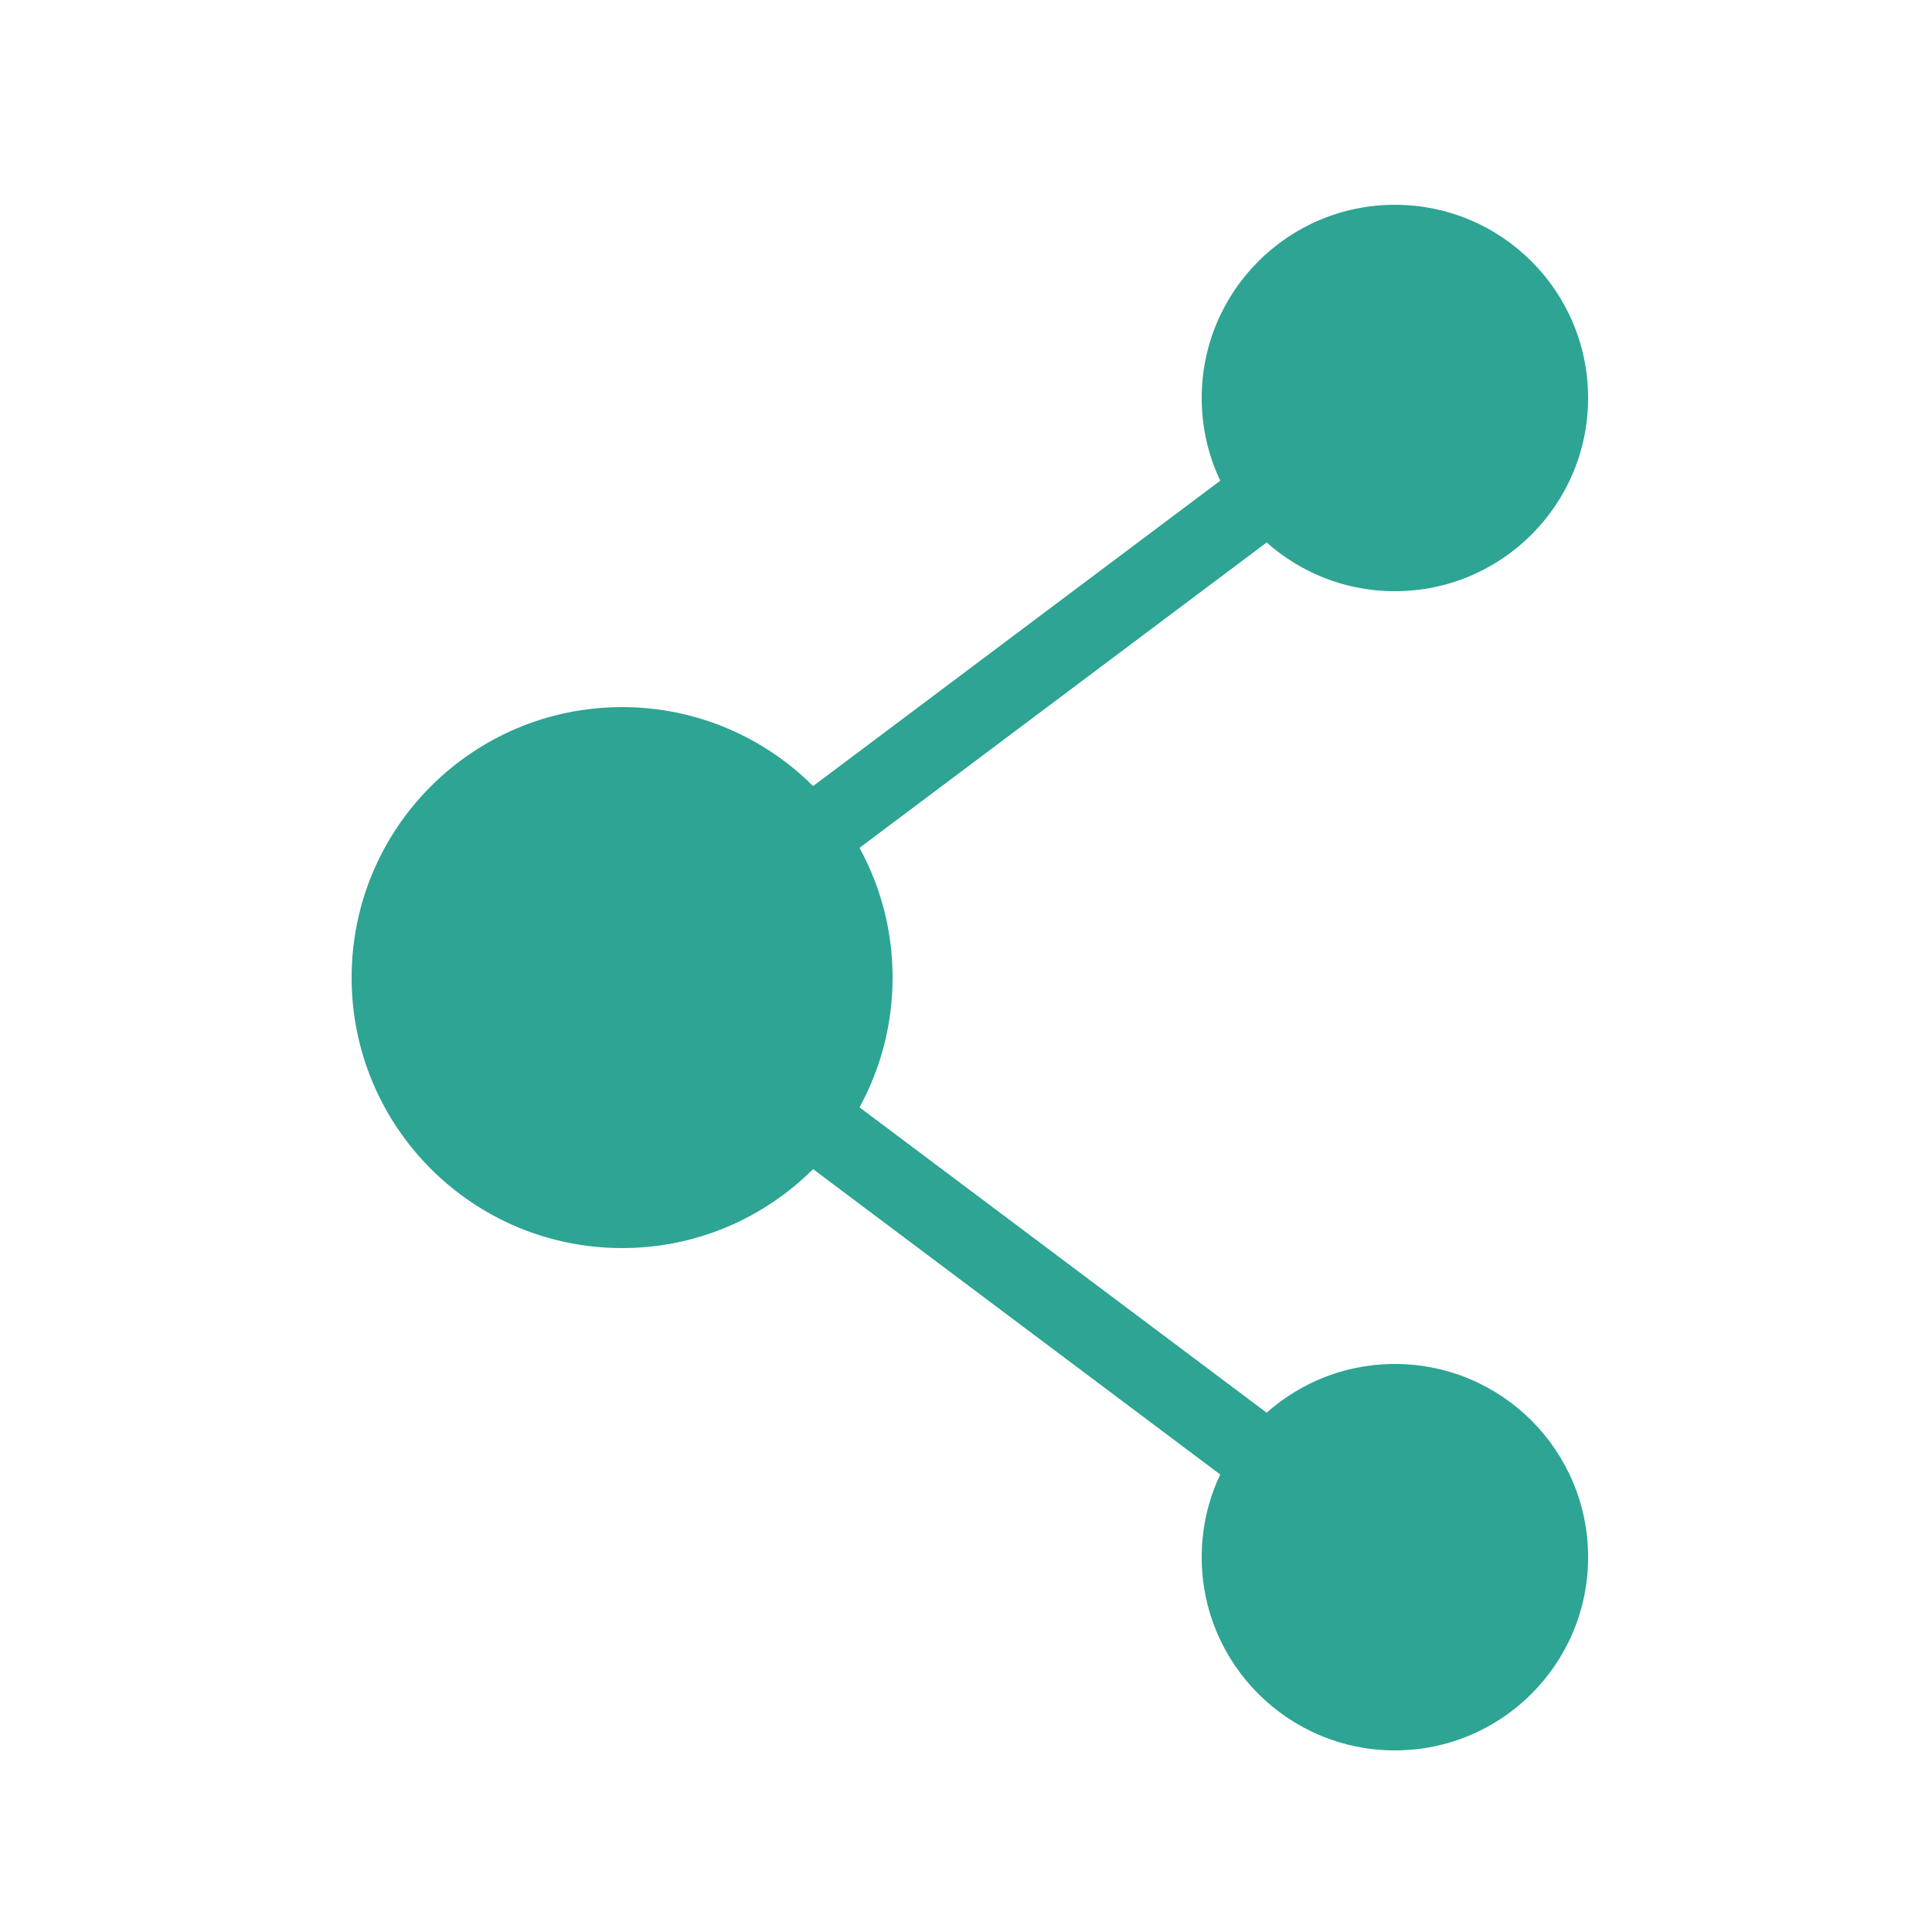
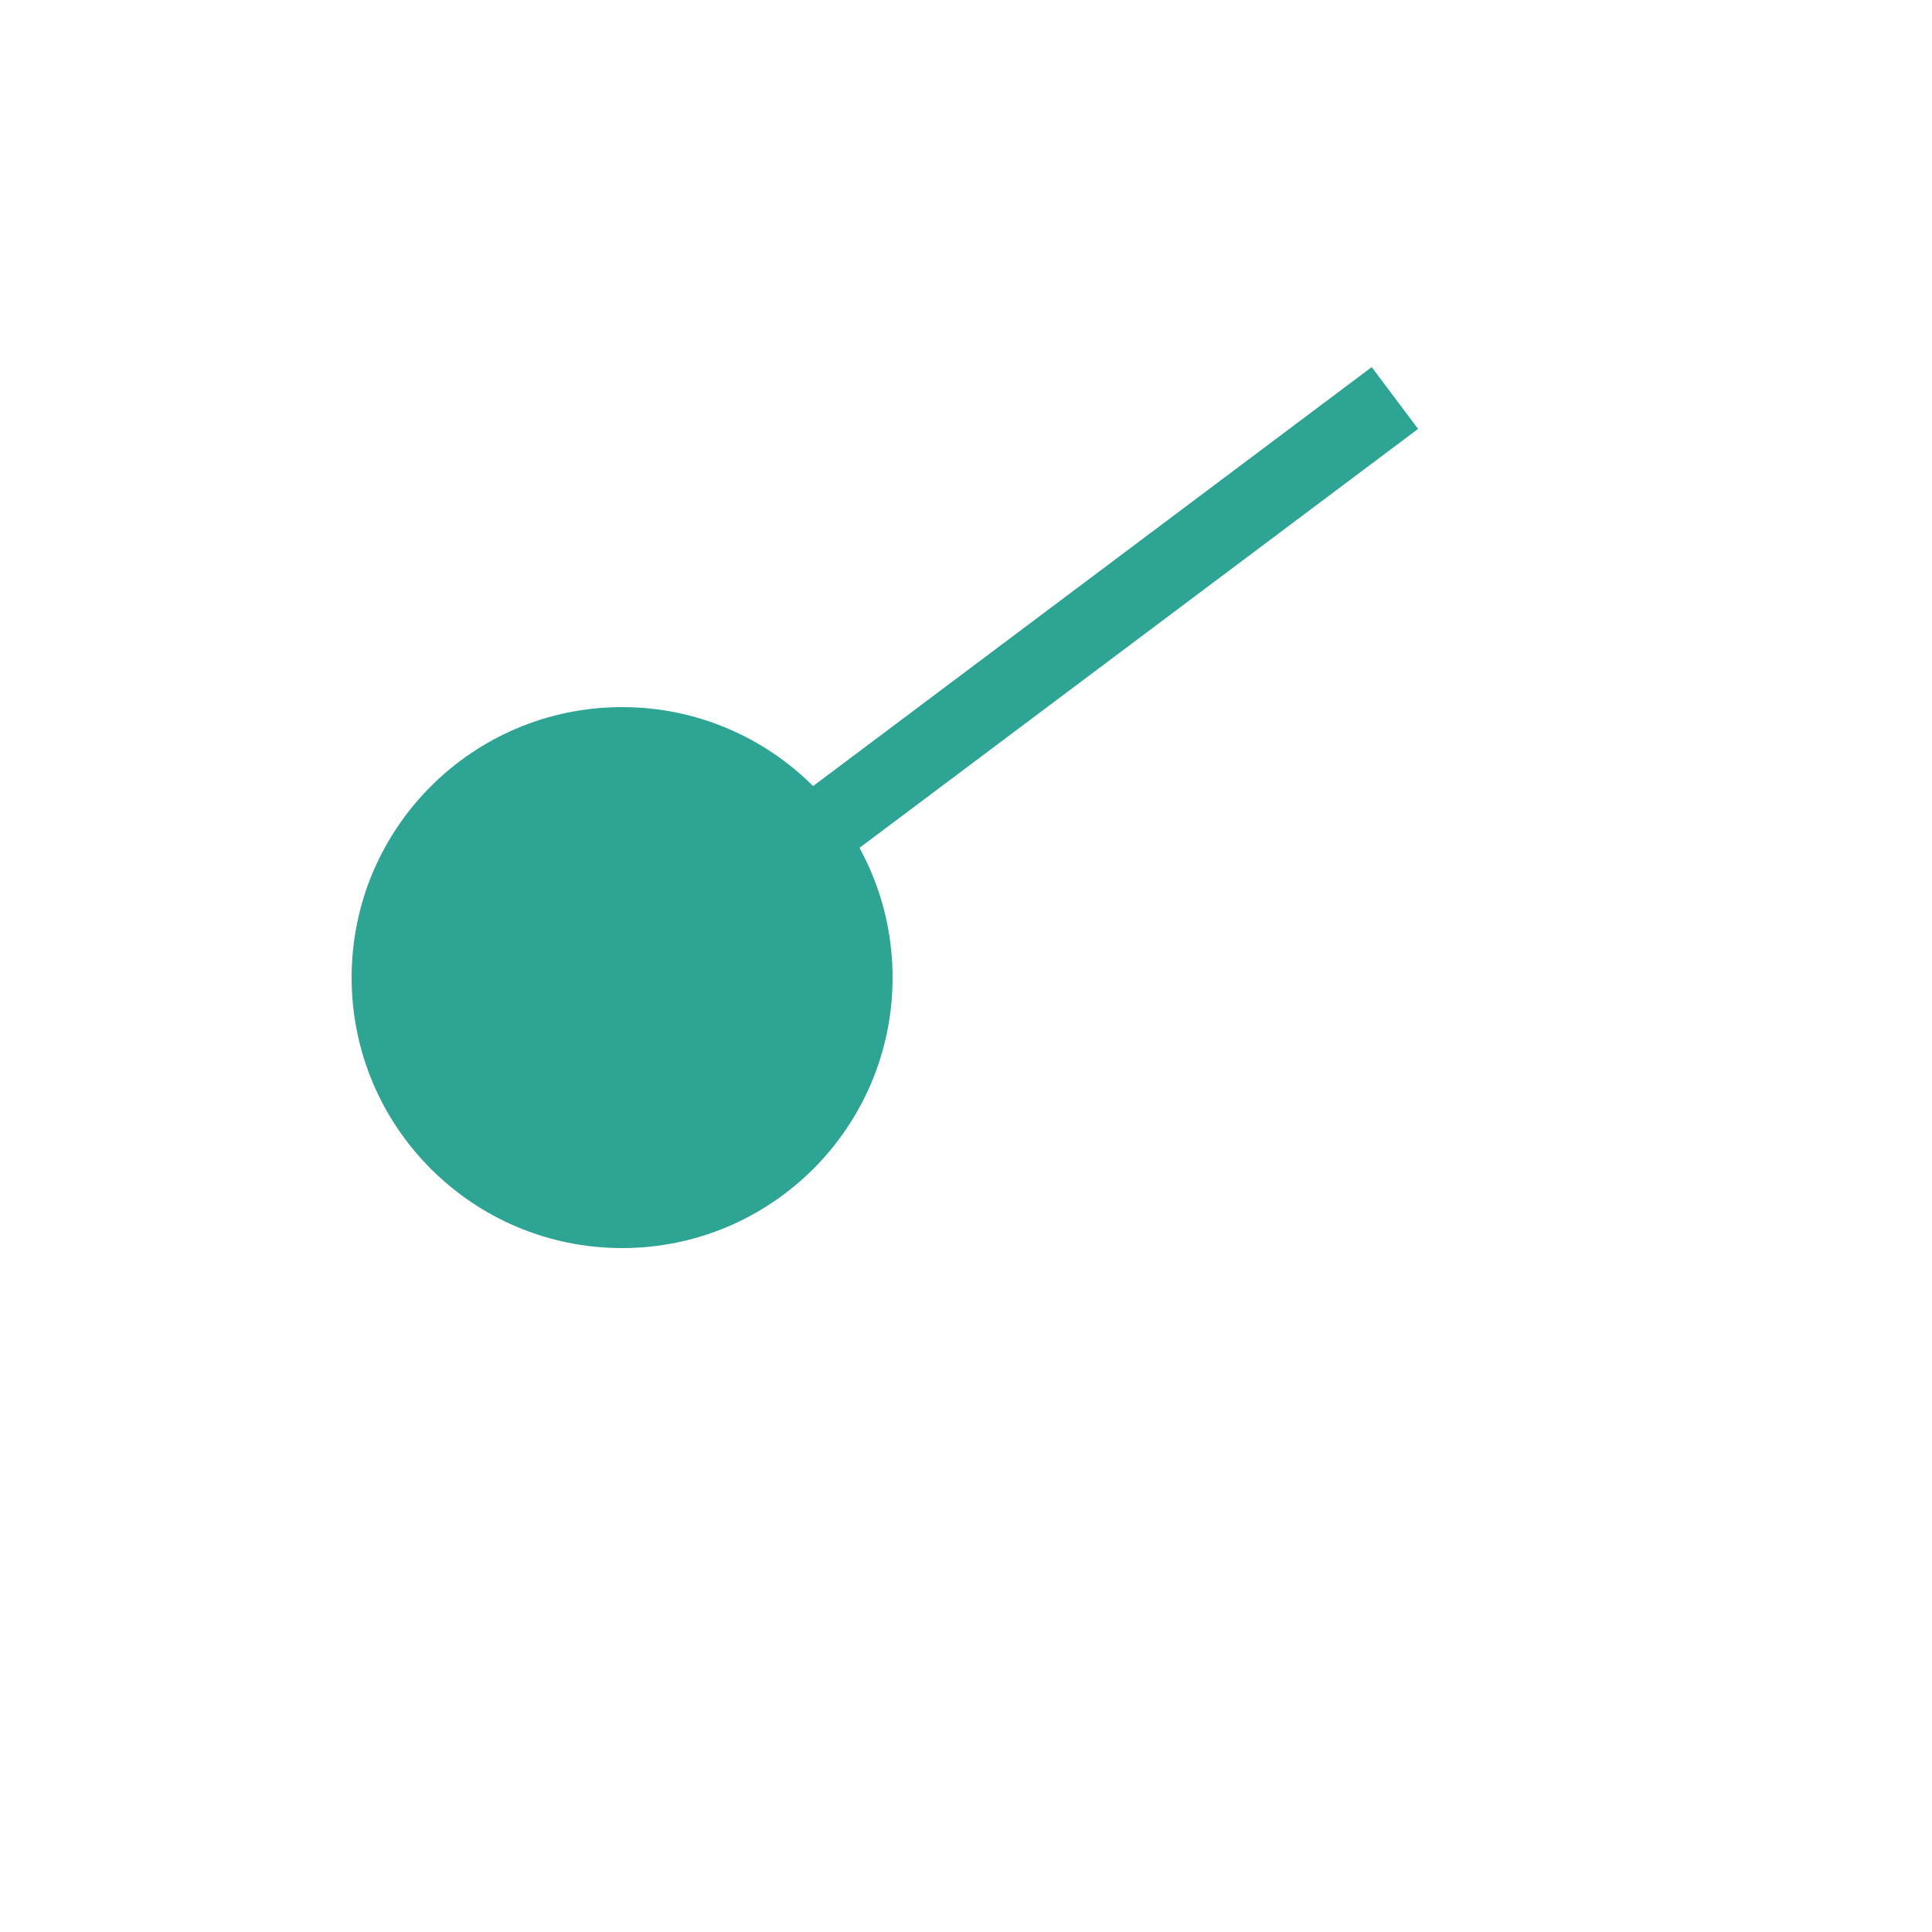
<svg xmlns="http://www.w3.org/2000/svg" version="1.1" id="Calque_1" x="0px" y="0px" viewBox="0 0 50 50" style="enable-background:new 0 0 150 50;" xml:space="preserve">
  <style type="text/css">
	.st0{fill:#2DA494;stroke:#2DA494;stroke-width:2;stroke-miterlimit:10;}
	.st1{fill:#2DA494;}
	.st2{enable-background:new    ;}
	.st3{fill:#212121;}
</style>
  <line class="st0" x1="16.1" y1="25.3" x2="36.1" y2="10.3" />
-   <line class="st0" x1="16.1" y1="25.3" x2="36.1" y2="40.3" />
  <circle class="st1" cx="16.1" cy="25.3" r="7" />
-   <circle class="st1" cx="36.1" cy="10.3" r="5" />
-   <circle class="st1" cx="36.1" cy="40.3" r="5" />
</svg>